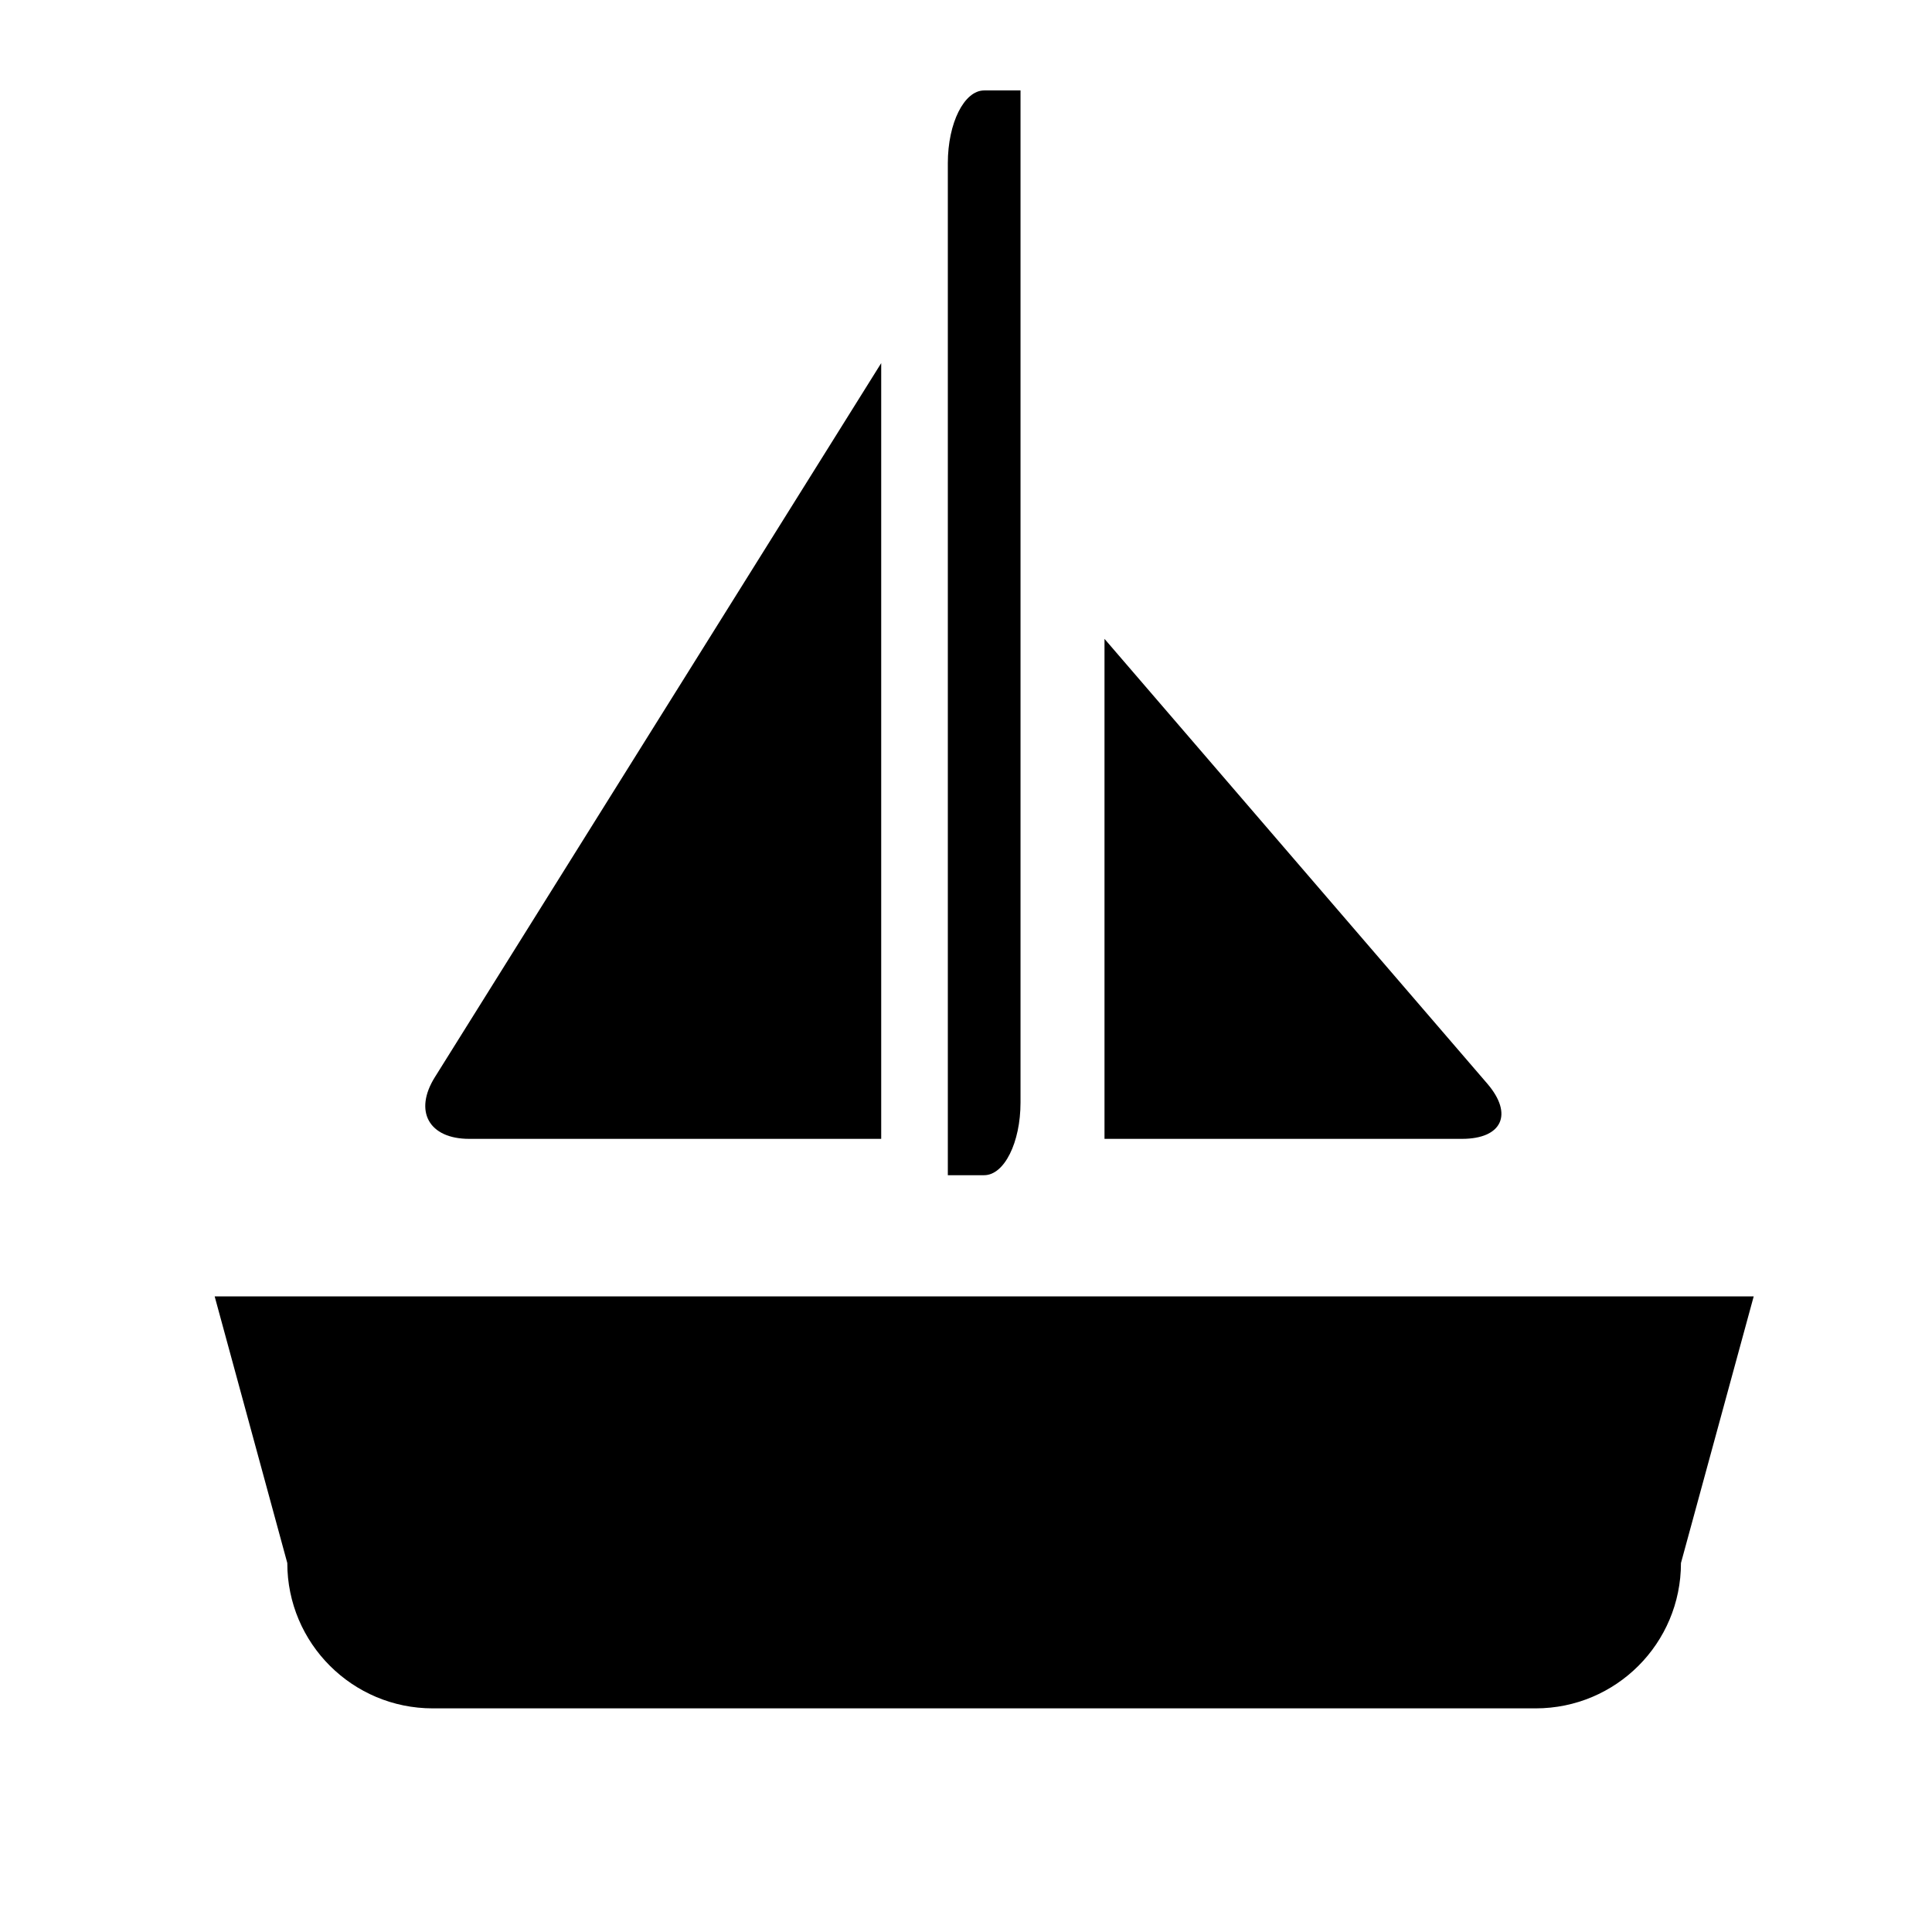
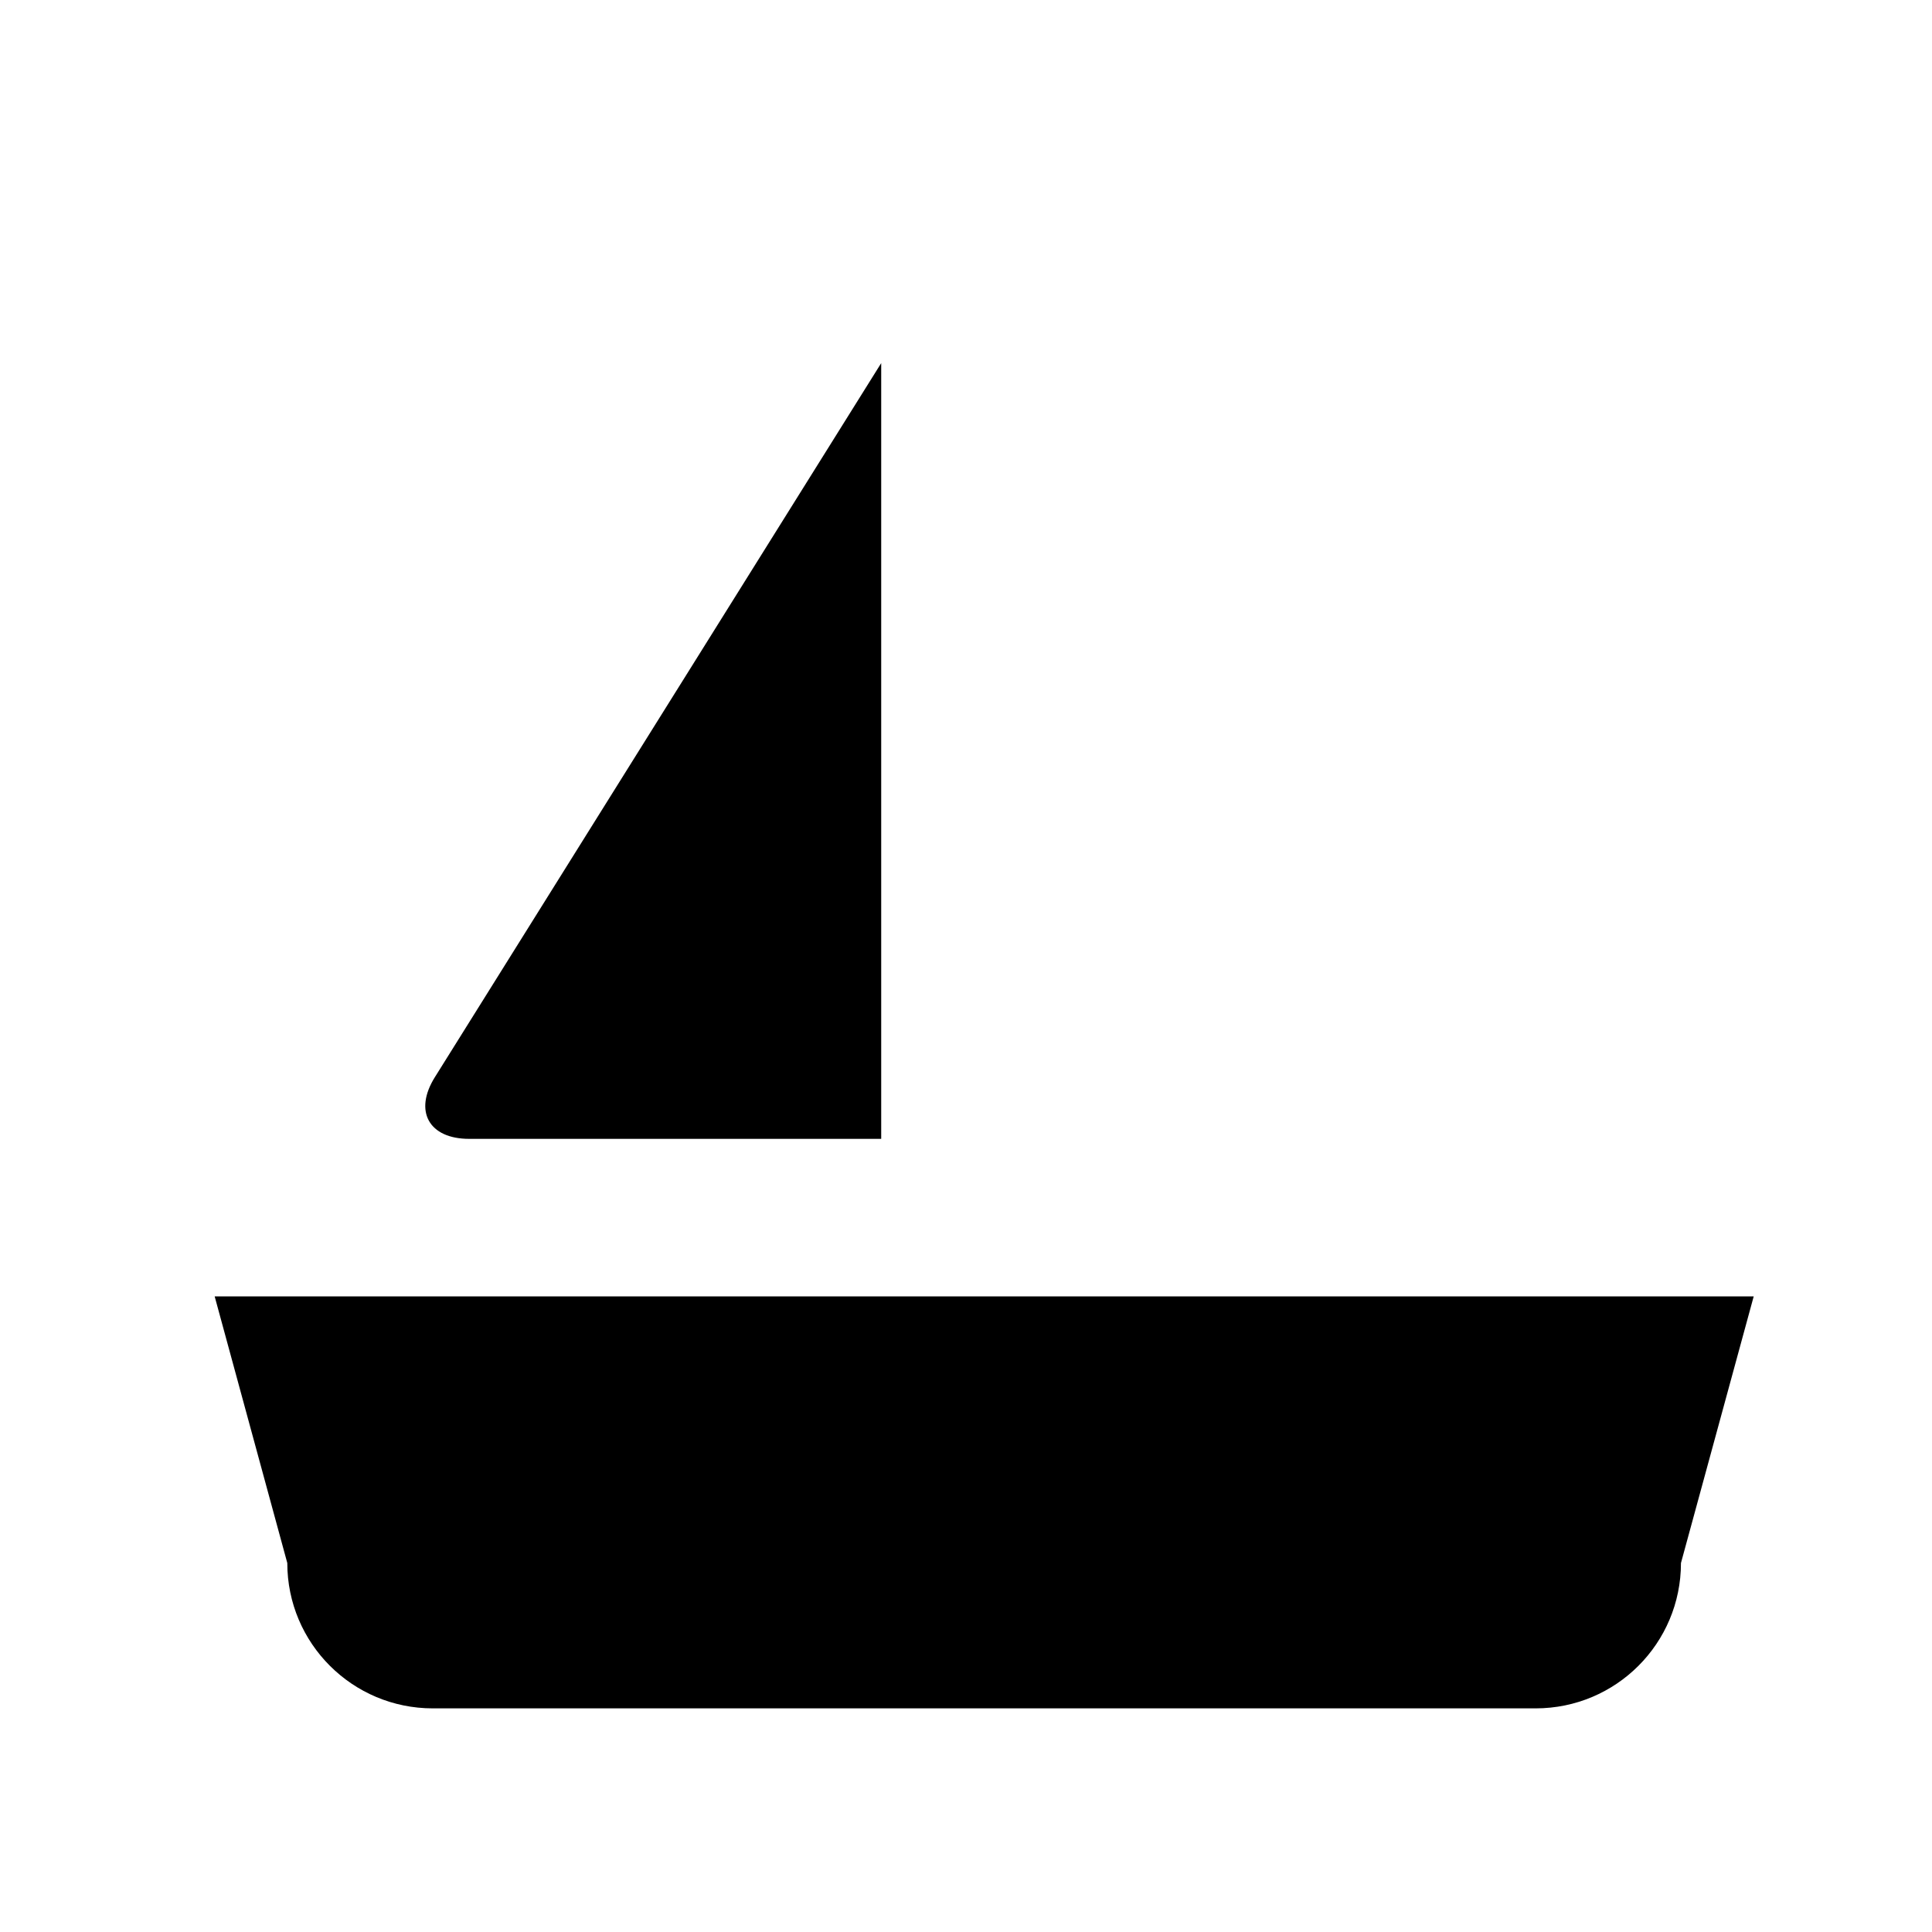
<svg xmlns="http://www.w3.org/2000/svg" version="1.1" id="Capa_1" x="0px" y="0px" width="64px" height="64px" viewBox="0 0 64 64" enable-background="new 0 0 64 64" xml:space="preserve">
  <path d="M7.111,42.944l2.406,8.833c0,2.66,2.158,4.815,4.82,4.815h36.531c2.666,0,4.816-2.155,4.816-4.815l2.41-8.833H7.111z" />
-   <path d="M31.398,5.405V38.93h1.203c0.666,0,1.205-1.08,1.205-2.408V2.996h-1.205C31.939,2.996,31.398,4.077,31.398,5.405z" />
  <path d="M15.541,37.726h13.65V12.029L14.406,35.682C13.699,36.81,14.209,37.726,15.541,37.726z" />
-   <path d="M36.588,37.726H48.43c1.33,0,1.707-0.817,0.84-1.827L36.588,21.163V37.726z" />
</svg>